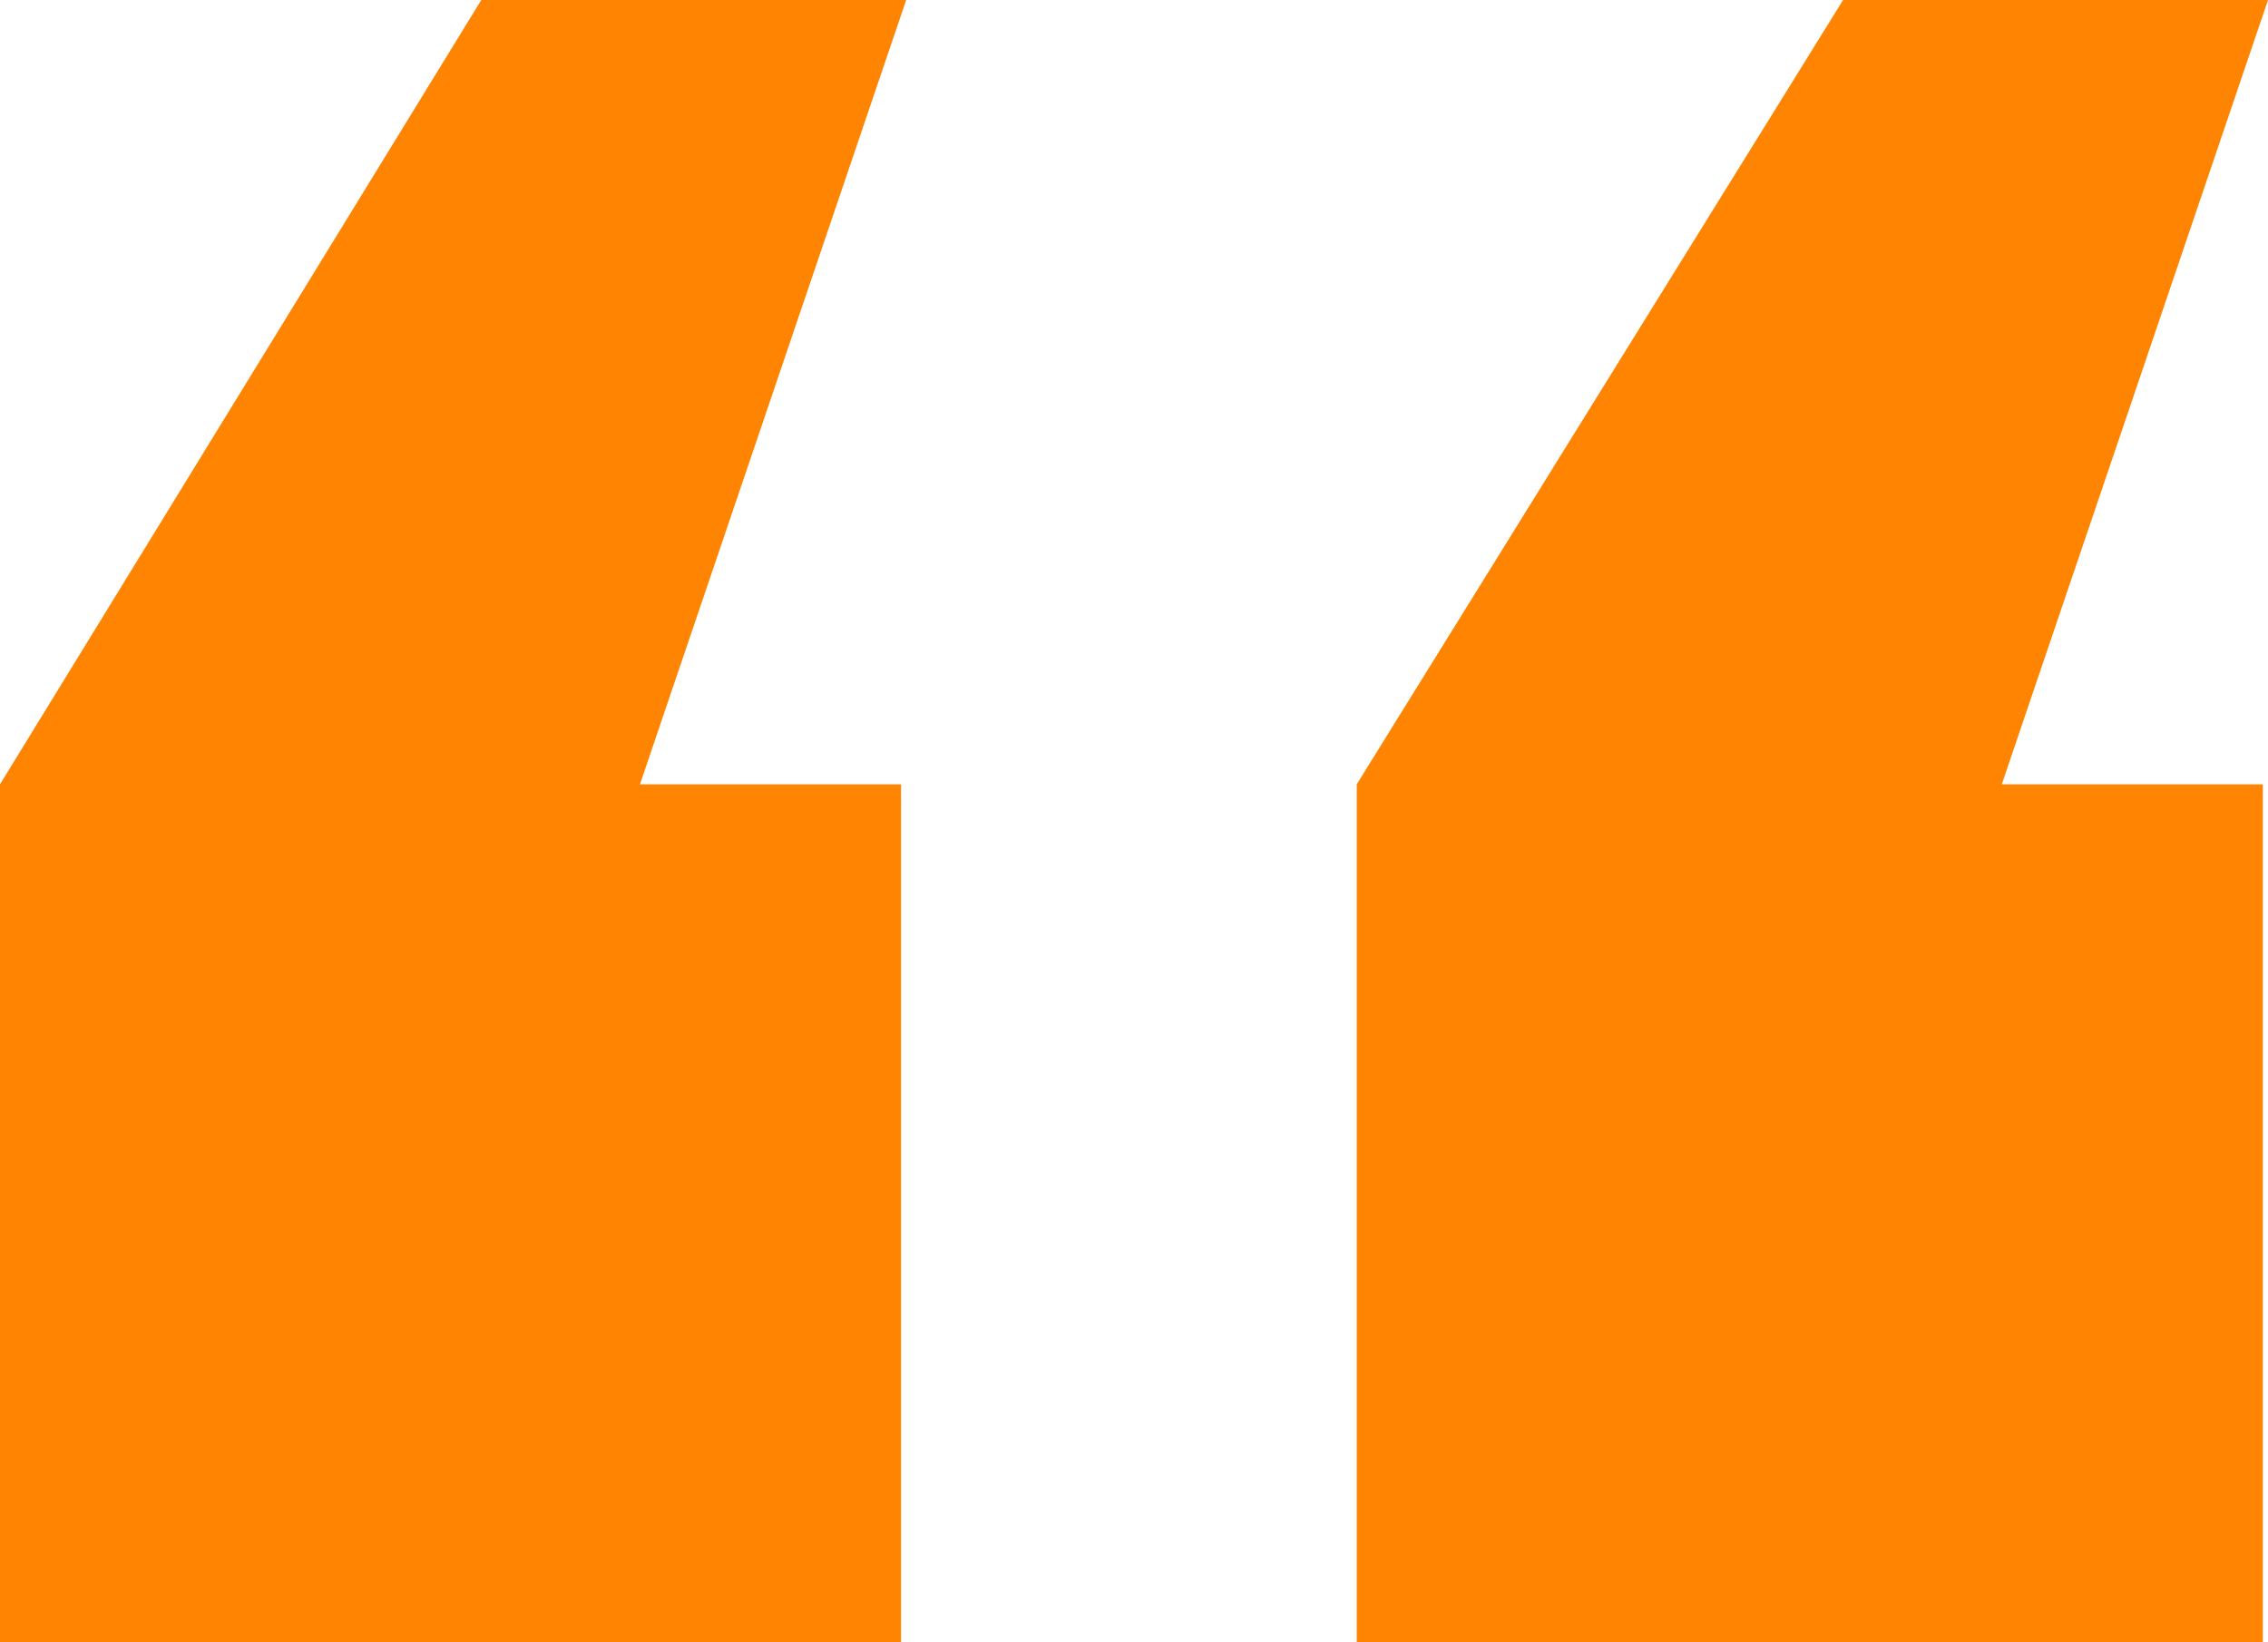
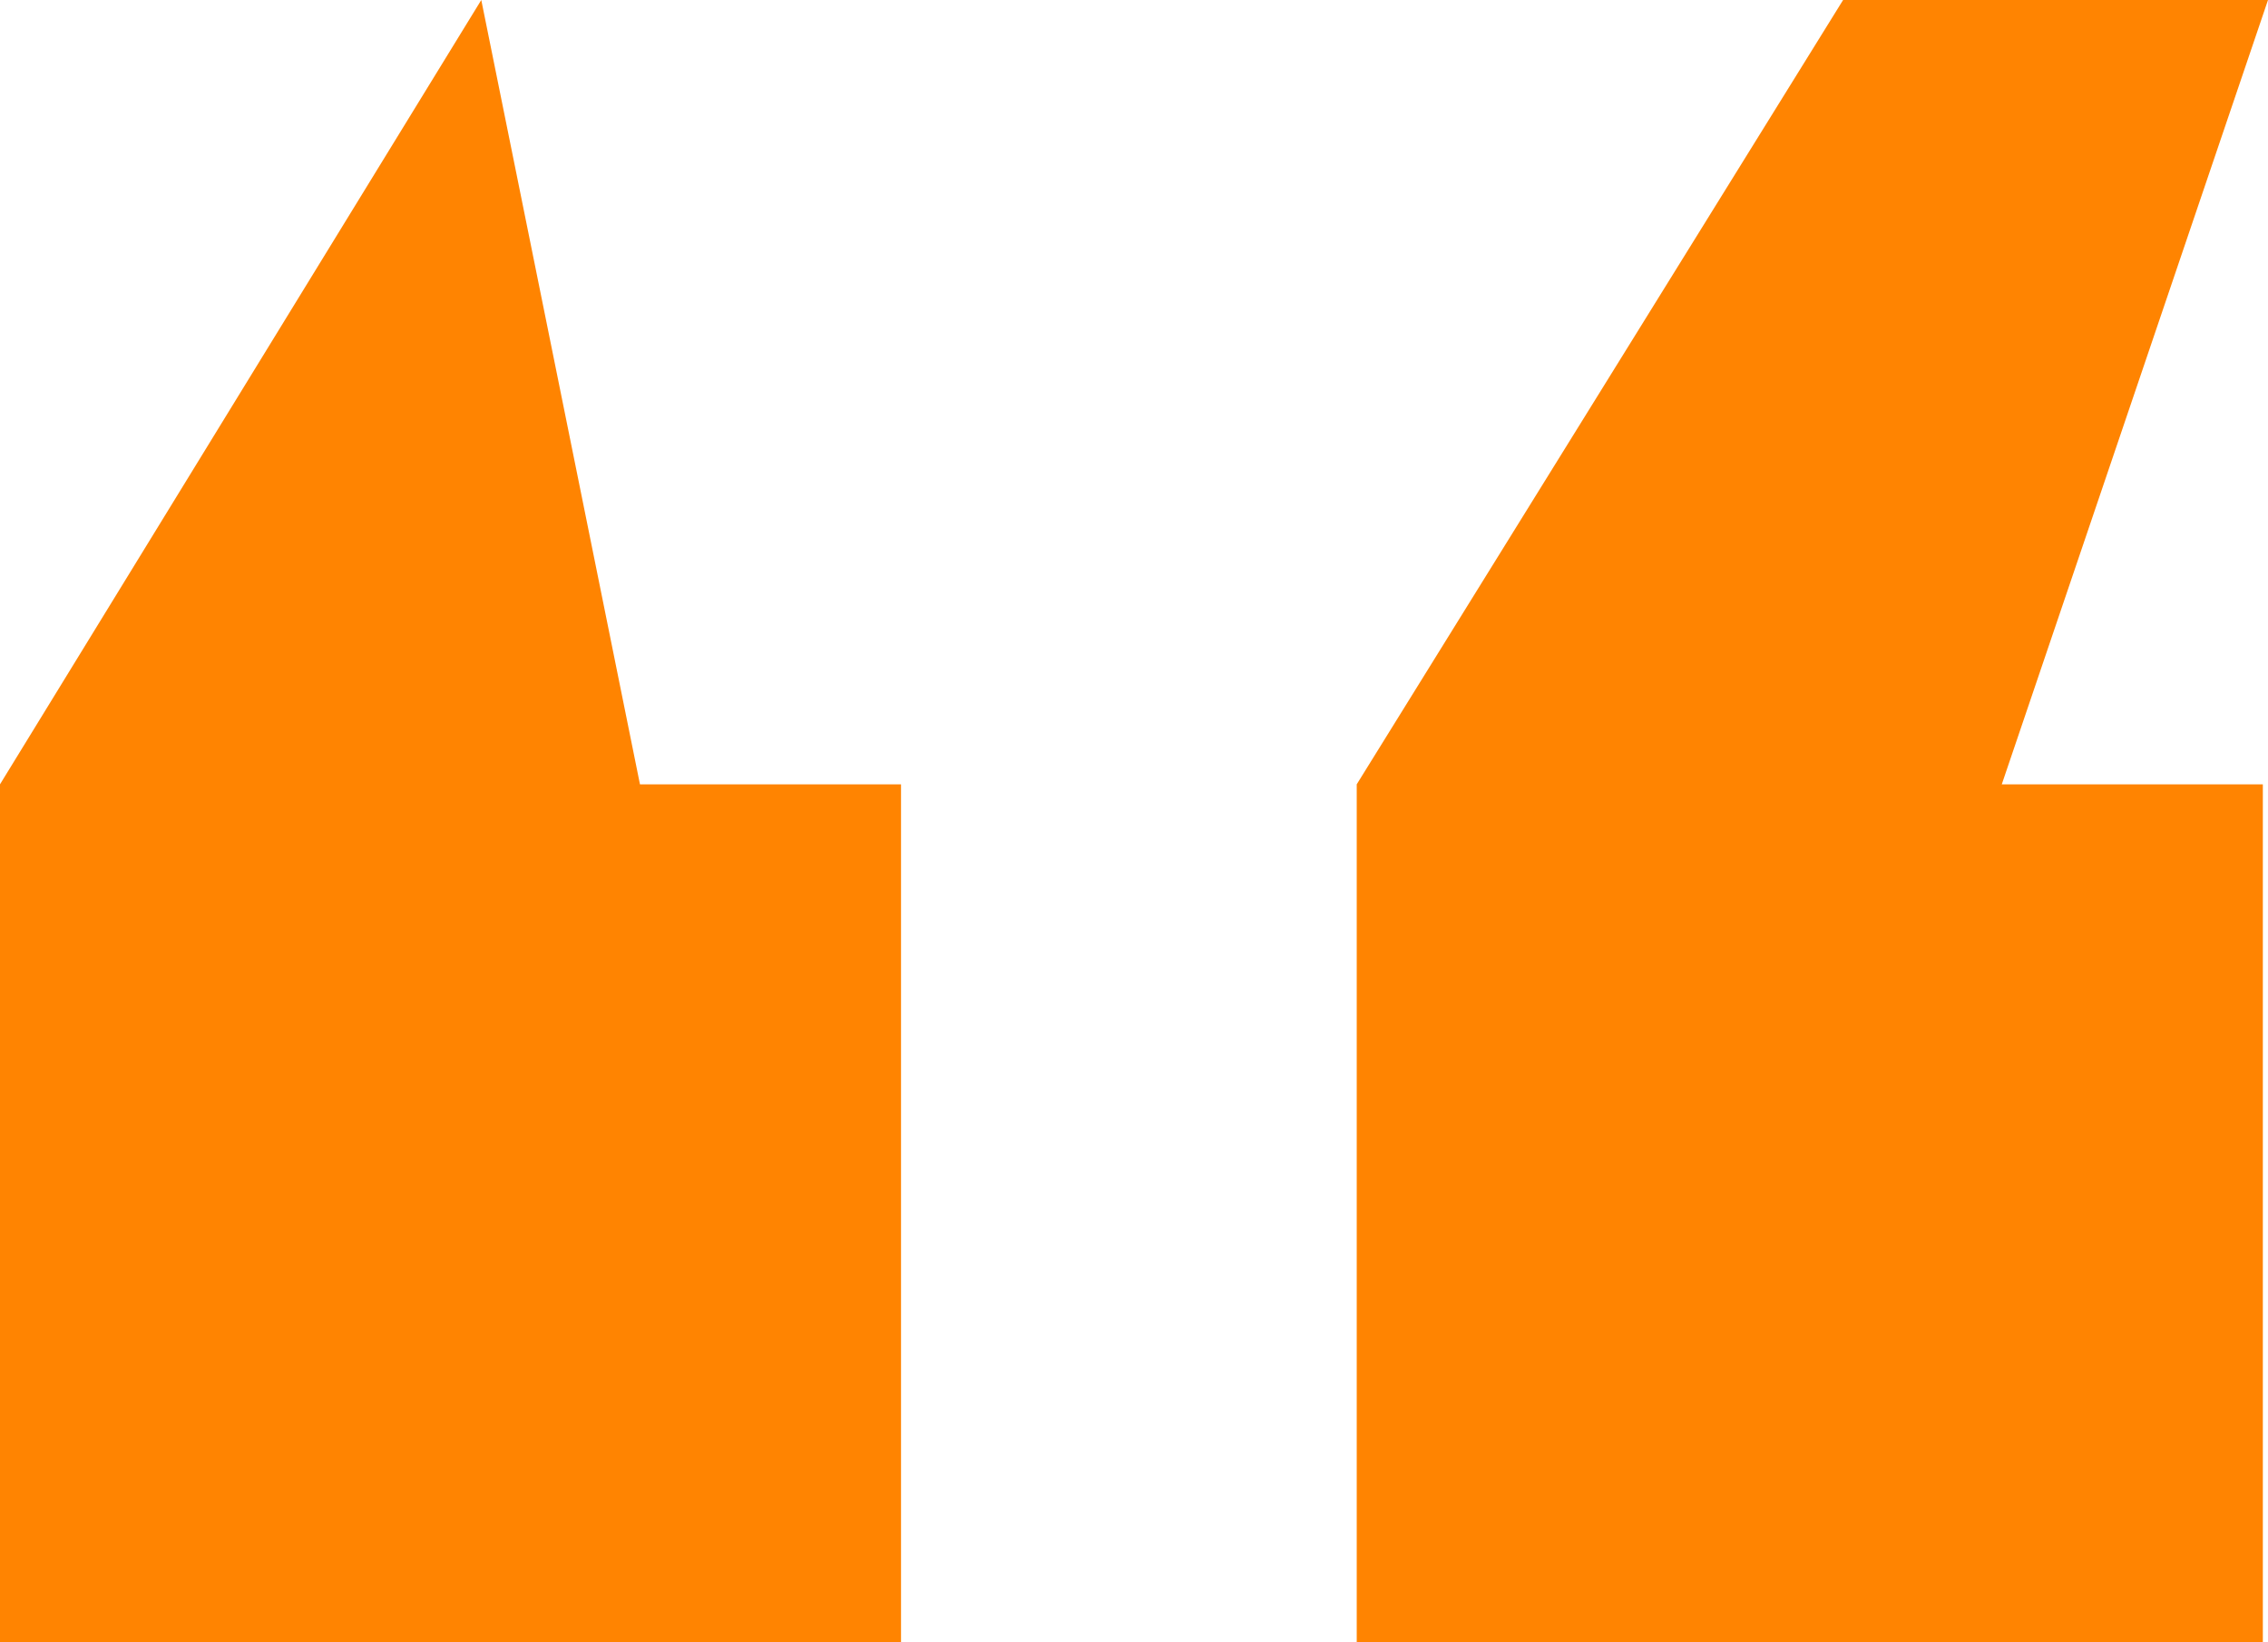
<svg xmlns="http://www.w3.org/2000/svg" width="29" height="21" viewBox="0 0 29 21" fill="none">
-   <path d="M11.521 21H0V10.029L6.154 0H11.587L8.183 10.029H11.521V21ZM28.934 21H17.348V10.029L23.567 0H29L25.596 10.029H28.934V21Z" fill="#FF8401" />
+   <path d="M11.521 21H0V10.029L6.154 0L8.183 10.029H11.521V21ZM28.934 21H17.348V10.029L23.567 0H29L25.596 10.029H28.934V21Z" fill="#FF8401" />
</svg>